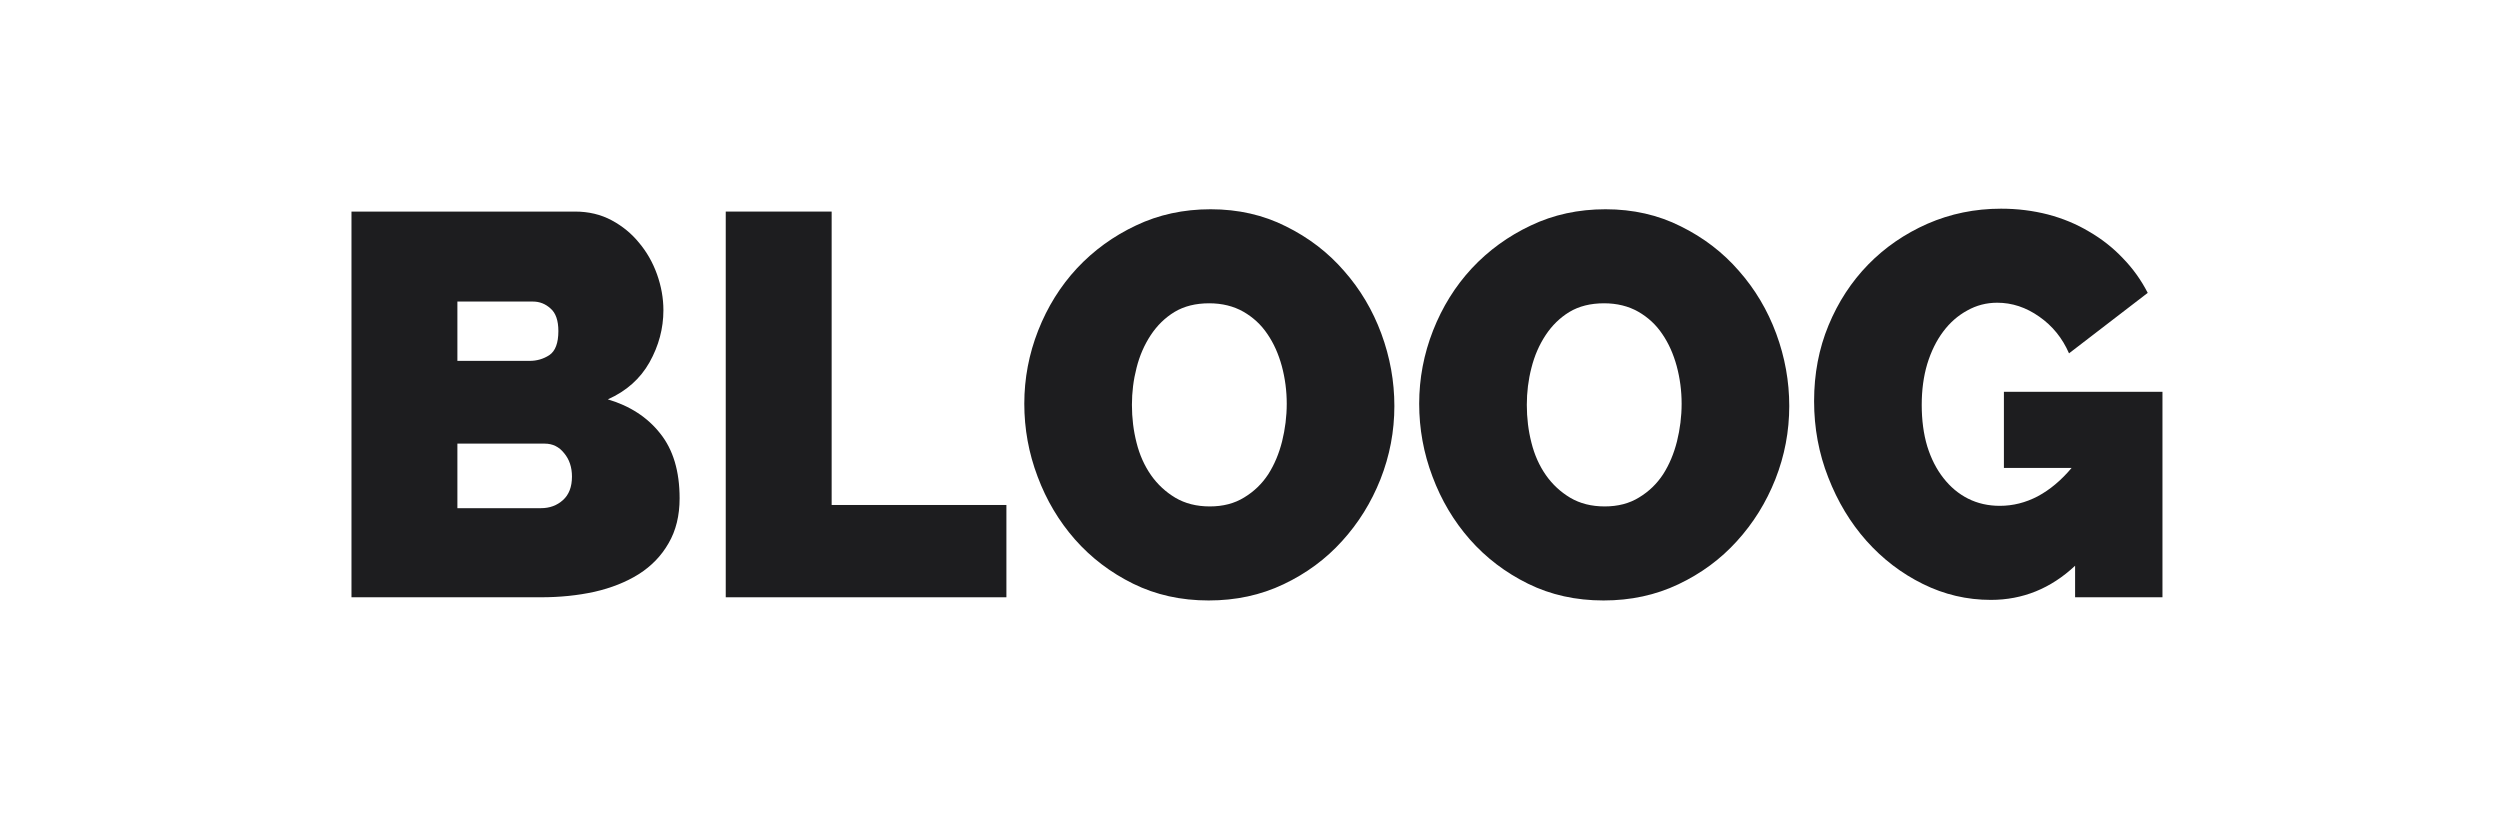
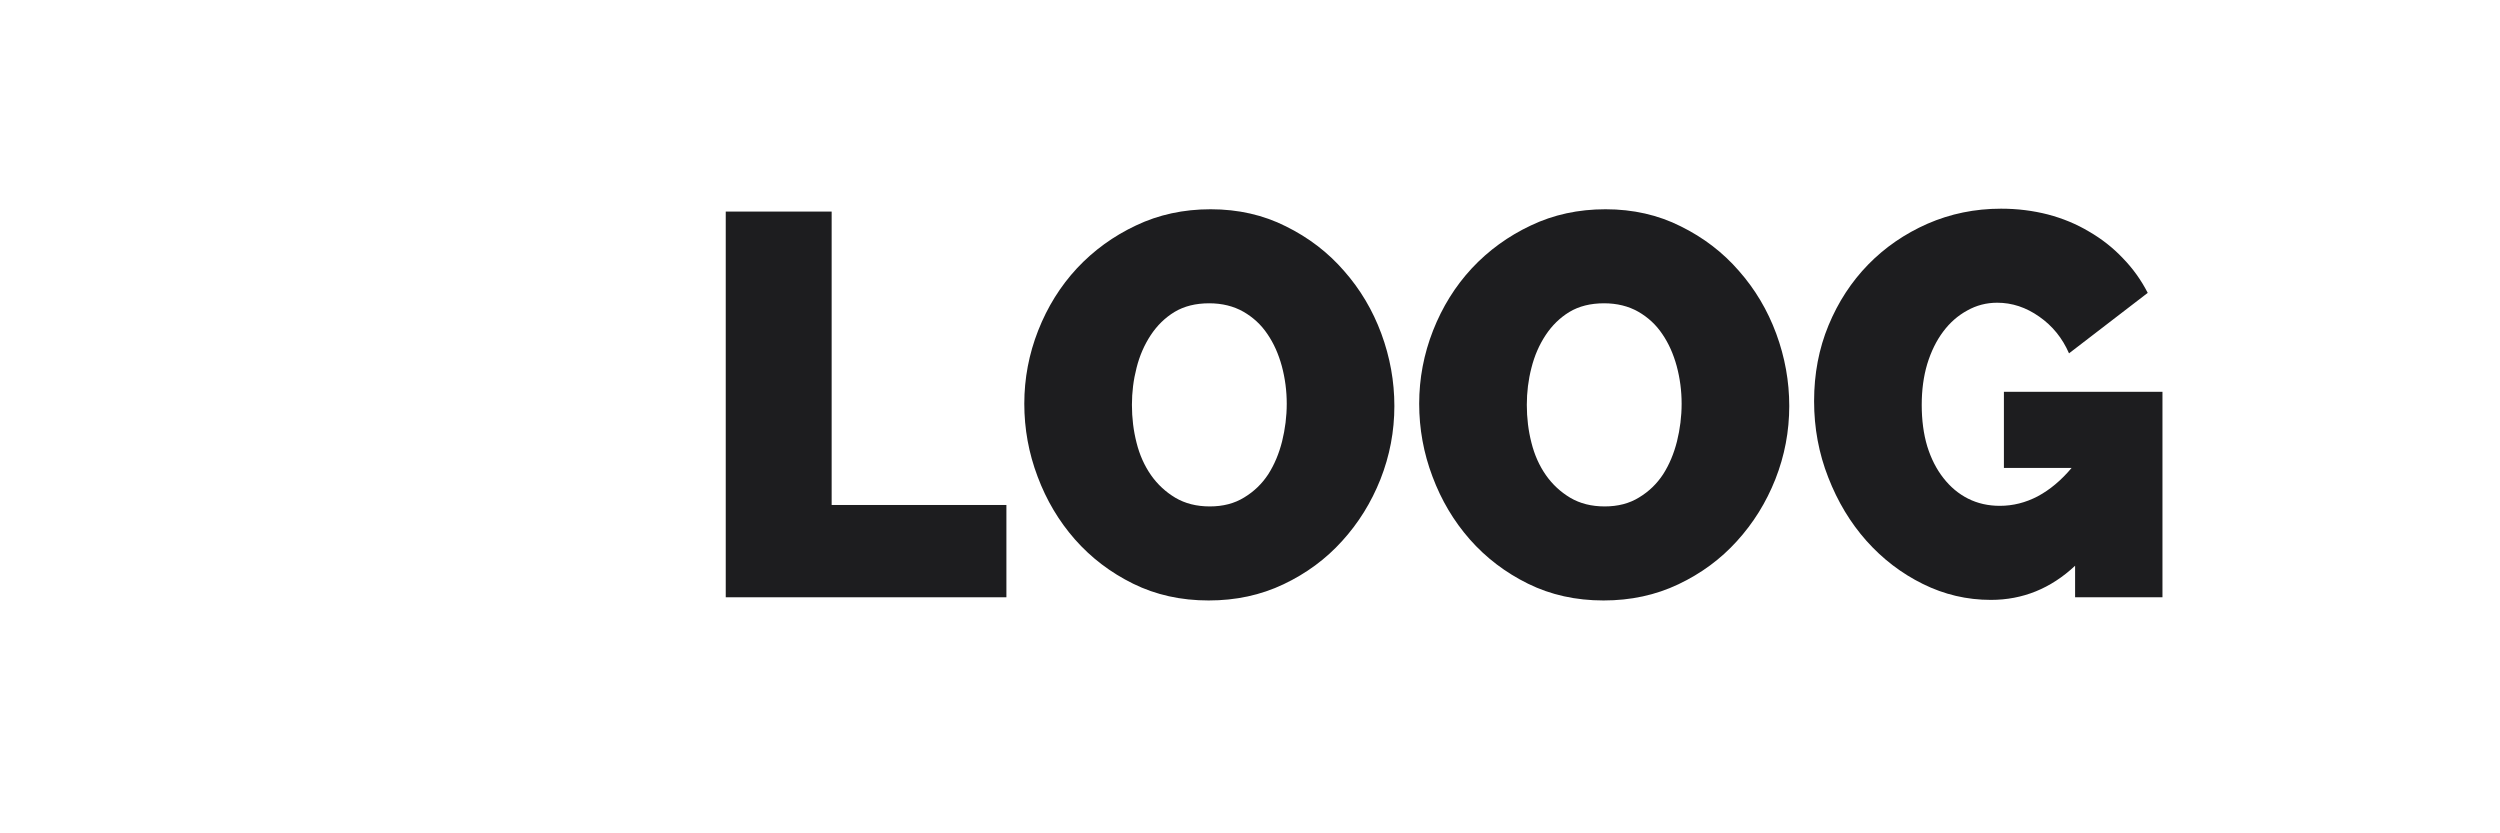
<svg xmlns="http://www.w3.org/2000/svg" width="180" viewBox="0 0 135 45" height="60" preserveAspectRatio="xMidYMid meet">
  <defs>
    <g />
  </defs>
  <g fill="#1d1d1f" fill-opacity="1">
    <g transform="translate(17.183, 32.253)">
      <g>
-         <path d="M 19.516 -5.344 C 19.516 -4.406 19.316 -3.598 18.922 -2.922 C 18.535 -2.242 18 -1.688 17.312 -1.25 C 16.625 -0.82 15.828 -0.504 14.922 -0.297 C 14.016 -0.098 13.051 0 12.031 0 L 1.797 0 L 1.797 -20.828 L 13.875 -20.828 C 14.602 -20.828 15.258 -20.672 15.844 -20.359 C 16.426 -20.047 16.922 -19.641 17.328 -19.141 C 17.742 -18.648 18.066 -18.082 18.297 -17.438 C 18.523 -16.801 18.641 -16.156 18.641 -15.5 C 18.641 -14.52 18.391 -13.582 17.891 -12.688 C 17.391 -11.801 16.641 -11.133 15.641 -10.688 C 16.836 -10.332 17.781 -9.719 18.469 -8.844 C 19.164 -7.977 19.516 -6.812 19.516 -5.344 Z M 13.703 -6.516 C 13.703 -7.023 13.562 -7.445 13.281 -7.781 C 13.008 -8.125 12.66 -8.297 12.234 -8.297 L 7.516 -8.297 L 7.516 -4.812 L 12.031 -4.812 C 12.5 -4.812 12.895 -4.957 13.219 -5.25 C 13.539 -5.539 13.703 -5.961 13.703 -6.516 Z M 7.516 -15.969 L 7.516 -12.766 L 11.422 -12.766 C 11.805 -12.766 12.16 -12.867 12.484 -13.078 C 12.805 -13.297 12.969 -13.727 12.969 -14.375 C 12.969 -14.945 12.828 -15.352 12.547 -15.594 C 12.273 -15.844 11.957 -15.969 11.594 -15.969 Z M 7.516 -15.969 " />
-       </g>
+         </g>
    </g>
  </g>
  <g fill="#1d1d1f" fill-opacity="1">
    <g transform="translate(37.393, 32.253)">
      <g>
        <path d="M 1.797 0 L 1.797 -20.828 L 7.516 -20.828 L 7.516 -4.984 L 16.953 -4.984 L 16.953 0 Z M 1.797 0 " />
      </g>
    </g>
  </g>
  <g fill="#1d1d1f" fill-opacity="1">
    <g transform="translate(54.64, 32.253)">
      <g>
        <path d="M 10.625 0.172 C 9.133 0.172 7.773 -0.129 6.547 -0.734 C 5.328 -1.336 4.281 -2.133 3.406 -3.125 C 2.539 -4.113 1.867 -5.242 1.391 -6.516 C 0.91 -7.785 0.672 -9.098 0.672 -10.453 C 0.672 -11.816 0.922 -13.133 1.422 -14.406 C 1.922 -15.676 2.617 -16.797 3.516 -17.766 C 4.422 -18.734 5.484 -19.504 6.703 -20.078 C 7.922 -20.66 9.266 -20.953 10.734 -20.953 C 12.223 -20.953 13.578 -20.645 14.797 -20.031 C 16.023 -19.426 17.07 -18.625 17.938 -17.625 C 18.812 -16.633 19.484 -15.504 19.953 -14.234 C 20.422 -12.961 20.656 -11.66 20.656 -10.328 C 20.656 -8.961 20.406 -7.645 19.906 -6.375 C 19.406 -5.113 18.711 -4 17.828 -3.031 C 16.953 -2.062 15.898 -1.285 14.672 -0.703 C 13.441 -0.117 12.094 0.172 10.625 0.172 Z M 6.484 -10.391 C 6.484 -9.68 6.566 -9 6.734 -8.344 C 6.898 -7.688 7.16 -7.102 7.516 -6.594 C 7.867 -6.094 8.305 -5.688 8.828 -5.375 C 9.359 -5.062 9.977 -4.906 10.688 -4.906 C 11.406 -4.906 12.023 -5.066 12.547 -5.391 C 13.078 -5.711 13.508 -6.129 13.844 -6.641 C 14.176 -7.16 14.426 -7.754 14.594 -8.422 C 14.758 -9.086 14.844 -9.766 14.844 -10.453 C 14.844 -11.148 14.754 -11.828 14.578 -12.484 C 14.398 -13.141 14.141 -13.719 13.797 -14.219 C 13.461 -14.719 13.031 -15.117 12.5 -15.422 C 11.969 -15.723 11.352 -15.875 10.656 -15.875 C 9.926 -15.875 9.301 -15.719 8.781 -15.406 C 8.27 -15.094 7.844 -14.676 7.5 -14.156 C 7.156 -13.633 6.898 -13.047 6.734 -12.391 C 6.566 -11.742 6.484 -11.078 6.484 -10.391 Z M 6.484 -10.391 " />
      </g>
    </g>
  </g>
  <g fill="#1d1d1f" fill-opacity="1">
    <g transform="translate(75.964, 32.253)">
      <g>
        <path d="M 10.625 0.172 C 9.133 0.172 7.773 -0.129 6.547 -0.734 C 5.328 -1.336 4.281 -2.133 3.406 -3.125 C 2.539 -4.113 1.867 -5.242 1.391 -6.516 C 0.91 -7.785 0.672 -9.098 0.672 -10.453 C 0.672 -11.816 0.922 -13.133 1.422 -14.406 C 1.922 -15.676 2.617 -16.797 3.516 -17.766 C 4.422 -18.734 5.484 -19.504 6.703 -20.078 C 7.922 -20.66 9.266 -20.953 10.734 -20.953 C 12.223 -20.953 13.578 -20.645 14.797 -20.031 C 16.023 -19.426 17.07 -18.625 17.938 -17.625 C 18.812 -16.633 19.484 -15.504 19.953 -14.234 C 20.422 -12.961 20.656 -11.66 20.656 -10.328 C 20.656 -8.961 20.406 -7.645 19.906 -6.375 C 19.406 -5.113 18.711 -4 17.828 -3.031 C 16.953 -2.062 15.898 -1.285 14.672 -0.703 C 13.441 -0.117 12.094 0.172 10.625 0.172 Z M 6.484 -10.391 C 6.484 -9.68 6.566 -9 6.734 -8.344 C 6.898 -7.688 7.16 -7.102 7.516 -6.594 C 7.867 -6.094 8.305 -5.688 8.828 -5.375 C 9.359 -5.062 9.977 -4.906 10.688 -4.906 C 11.406 -4.906 12.023 -5.066 12.547 -5.391 C 13.078 -5.711 13.508 -6.129 13.844 -6.641 C 14.176 -7.16 14.426 -7.754 14.594 -8.422 C 14.758 -9.086 14.844 -9.766 14.844 -10.453 C 14.844 -11.148 14.754 -11.828 14.578 -12.484 C 14.398 -13.141 14.141 -13.719 13.797 -14.219 C 13.461 -14.719 13.031 -15.117 12.5 -15.422 C 11.969 -15.723 11.352 -15.875 10.656 -15.875 C 9.926 -15.875 9.301 -15.719 8.781 -15.406 C 8.27 -15.094 7.844 -14.676 7.5 -14.156 C 7.156 -13.633 6.898 -13.047 6.734 -12.391 C 6.566 -11.742 6.484 -11.078 6.484 -10.391 Z M 6.484 -10.391 " />
      </g>
    </g>
  </g>
  <g fill="#1d1d1f" fill-opacity="1">
    <g transform="translate(97.289, 32.253)">
      <g>
        <path d="M 14.766 -1.703 C 13.453 -0.473 11.938 0.141 10.219 0.141 C 8.926 0.141 7.703 -0.145 6.547 -0.719 C 5.391 -1.289 4.375 -2.066 3.5 -3.047 C 2.633 -4.023 1.945 -5.164 1.438 -6.469 C 0.926 -7.77 0.672 -9.145 0.672 -10.594 C 0.672 -12.062 0.93 -13.426 1.453 -14.688 C 1.973 -15.945 2.688 -17.039 3.594 -17.969 C 4.5 -18.895 5.566 -19.629 6.797 -20.172 C 8.035 -20.711 9.359 -20.984 10.766 -20.984 C 11.648 -20.984 12.492 -20.879 13.297 -20.672 C 14.098 -20.461 14.836 -20.156 15.516 -19.75 C 16.203 -19.352 16.812 -18.875 17.344 -18.312 C 17.883 -17.758 18.332 -17.133 18.688 -16.438 L 14.438 -13.172 C 14.082 -13.992 13.547 -14.656 12.828 -15.156 C 12.117 -15.656 11.363 -15.906 10.562 -15.906 C 9.977 -15.906 9.438 -15.766 8.938 -15.484 C 8.438 -15.211 8.004 -14.832 7.641 -14.344 C 7.273 -13.852 6.988 -13.27 6.781 -12.594 C 6.582 -11.926 6.484 -11.191 6.484 -10.391 C 6.484 -9.566 6.582 -8.82 6.781 -8.156 C 6.988 -7.488 7.281 -6.914 7.656 -6.438 C 8.031 -5.957 8.473 -5.586 8.984 -5.328 C 9.504 -5.066 10.078 -4.938 10.703 -4.938 C 11.41 -4.938 12.094 -5.109 12.75 -5.453 C 13.406 -5.805 14.016 -6.316 14.578 -6.984 L 10.922 -6.984 L 10.922 -11.094 L 19.484 -11.094 L 19.484 0 L 14.766 0 Z M 14.766 -1.703 " />
      </g>
    </g>
  </g>
</svg>